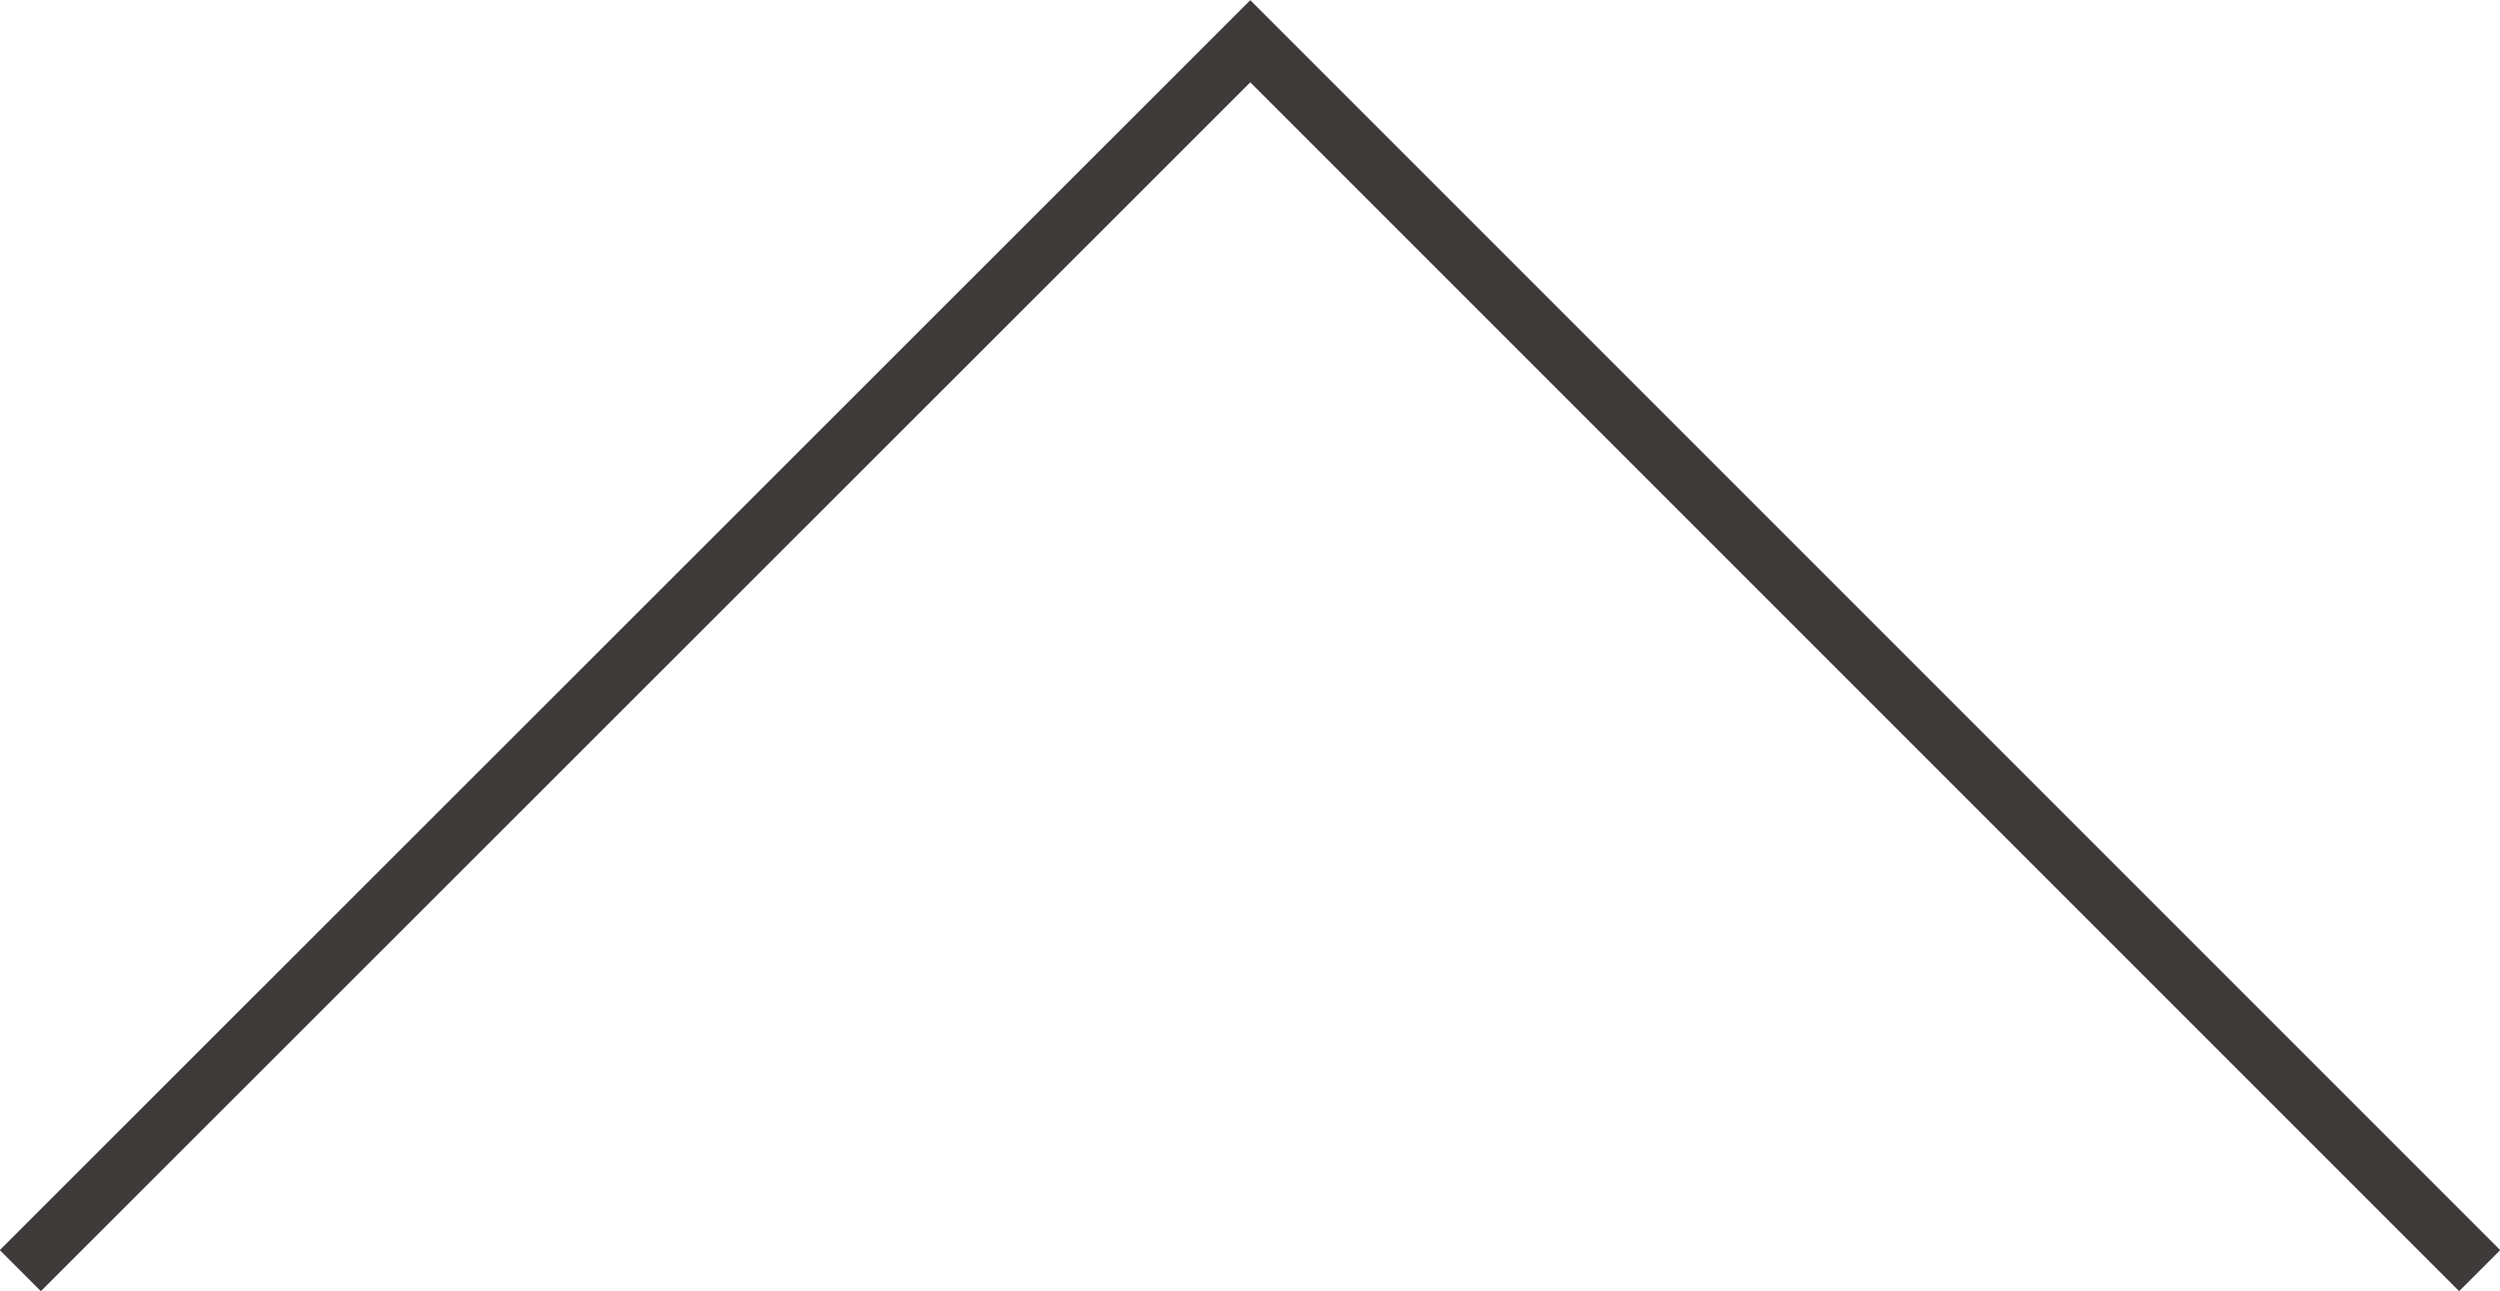
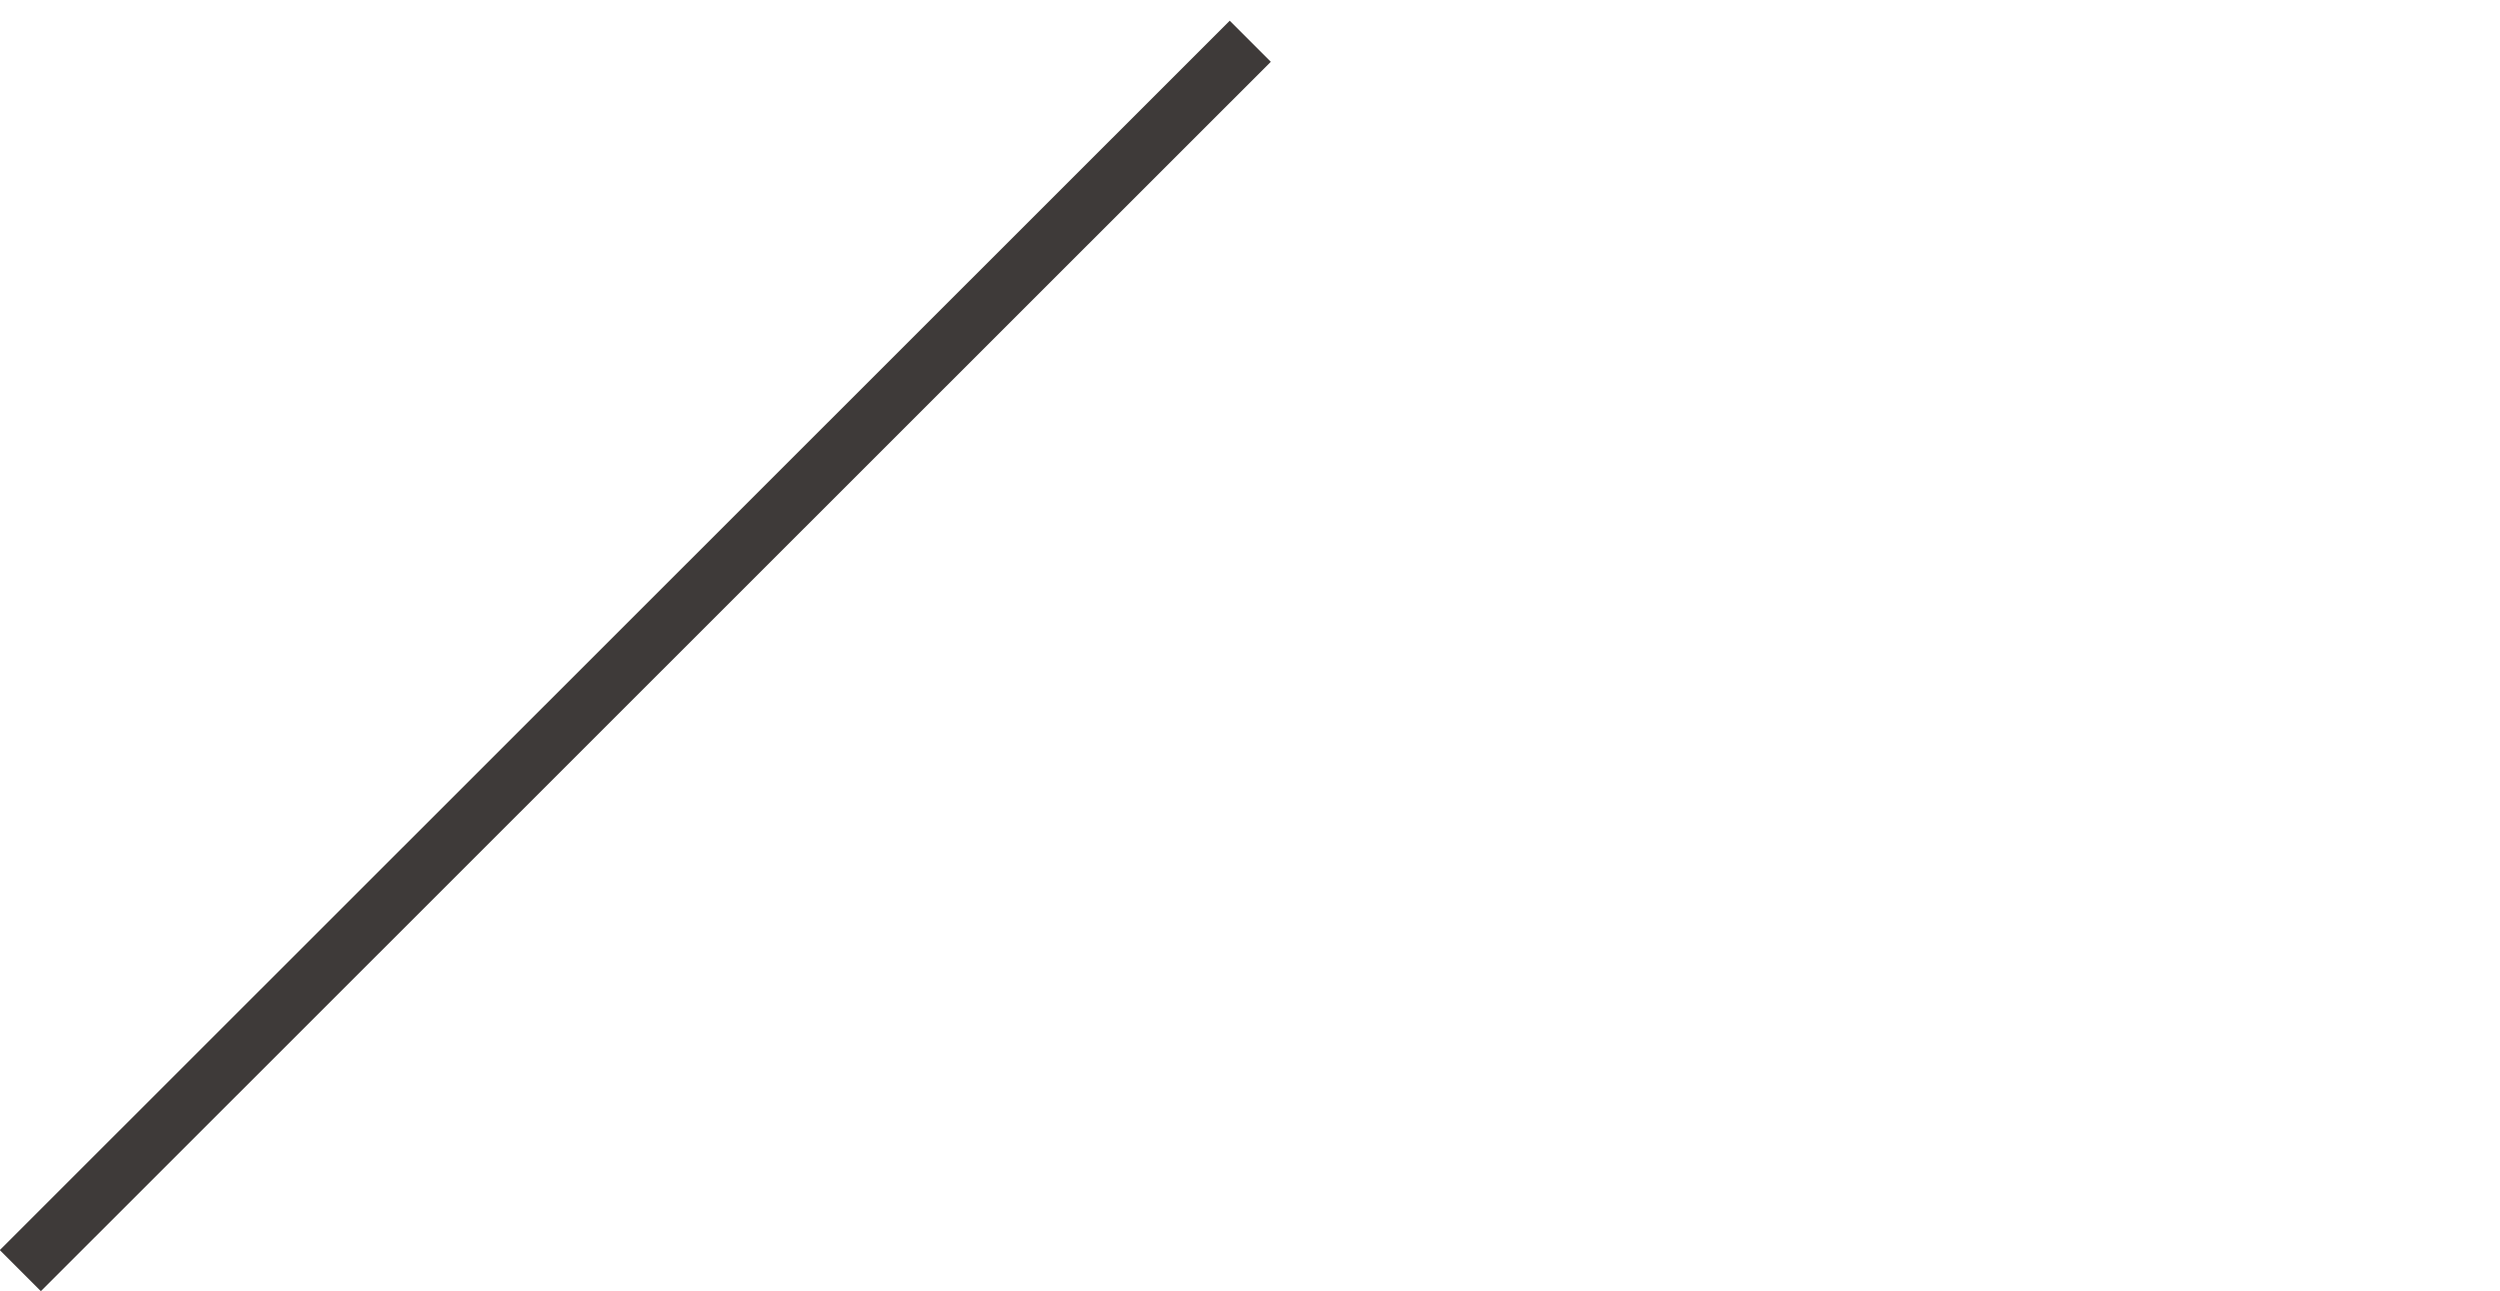
<svg xmlns="http://www.w3.org/2000/svg" id="_レイヤー_2" viewBox="0 0 43.03 22.22">
  <defs>
    <style>.cls-1{fill:none;stroke:#3e3a39;stroke-miterlimit:10;}</style>
  </defs>
  <g id="_レイヤー_1-2">
-     <path class="cls-1" d="m.35,21.87L21.52.71l21.16,21.16" />
+     <path class="cls-1" d="m.35,21.87L21.52.71" />
  </g>
</svg>